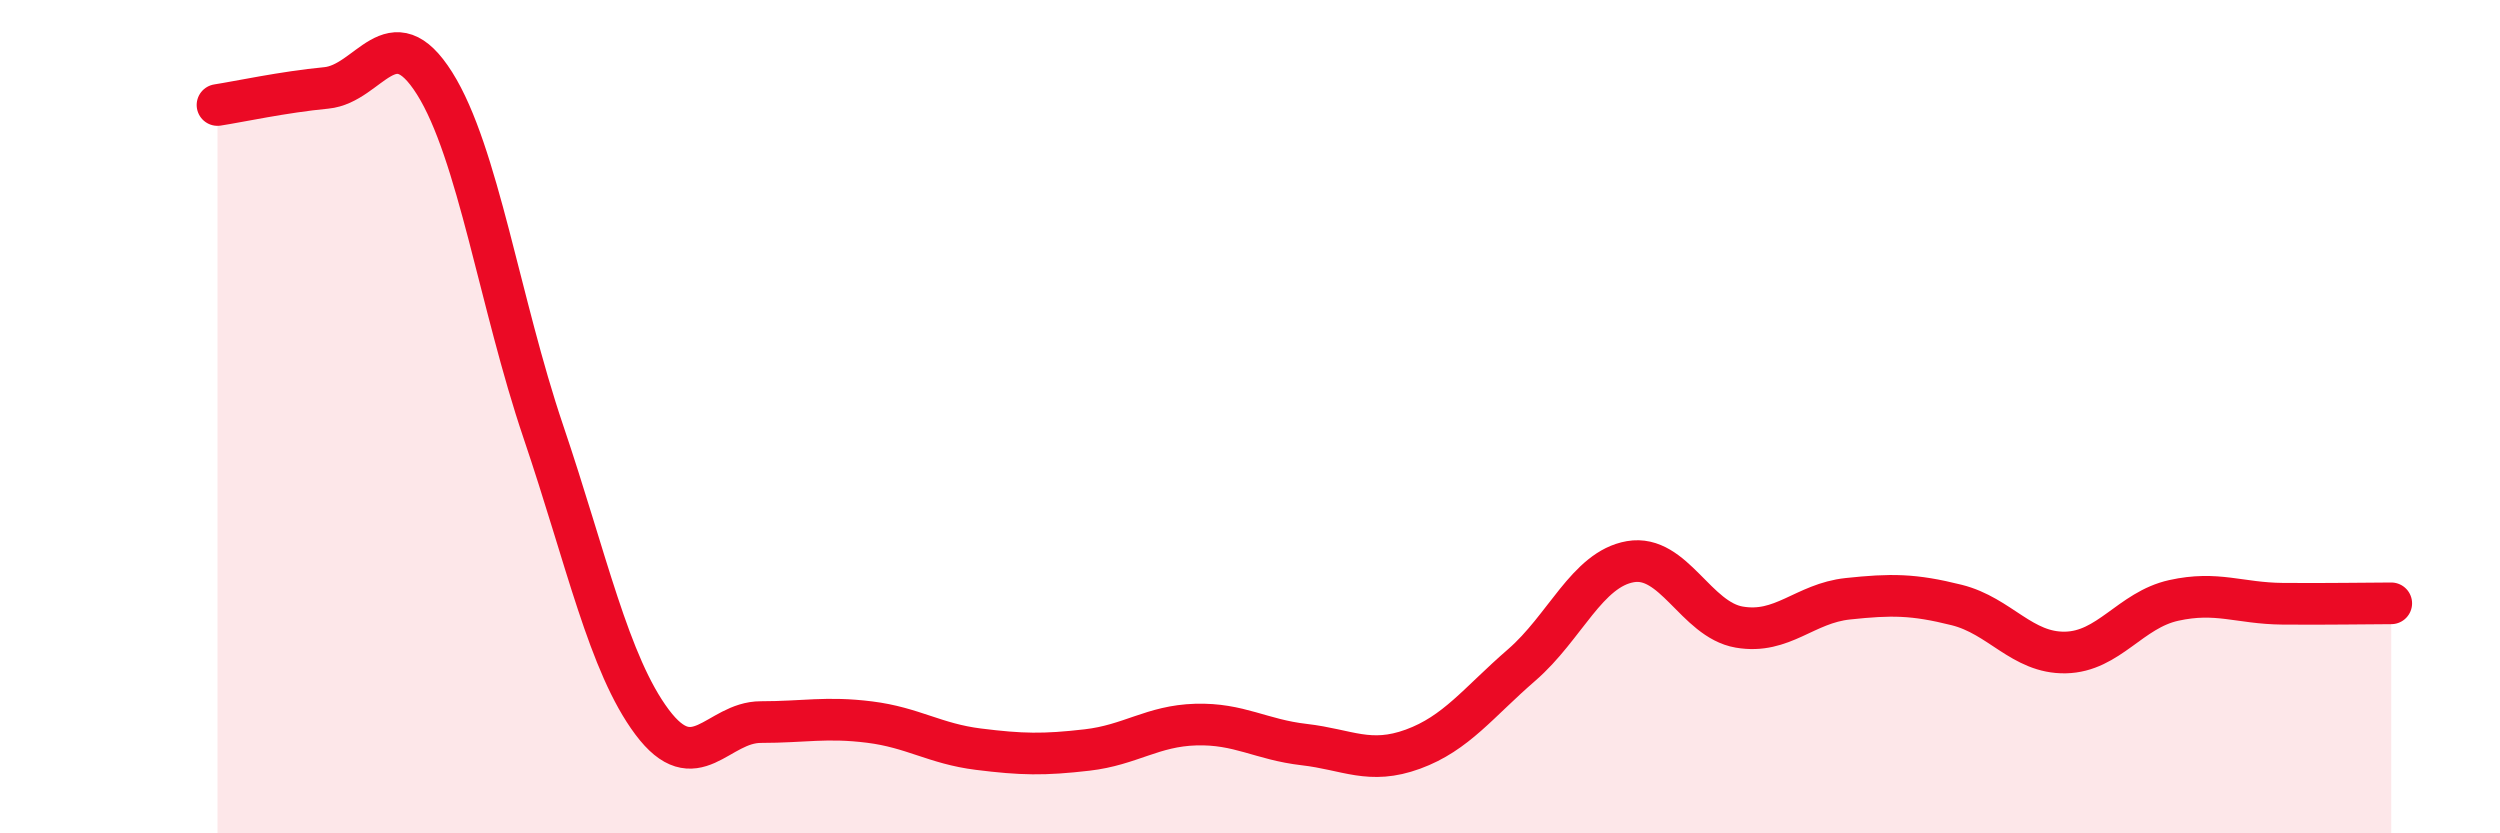
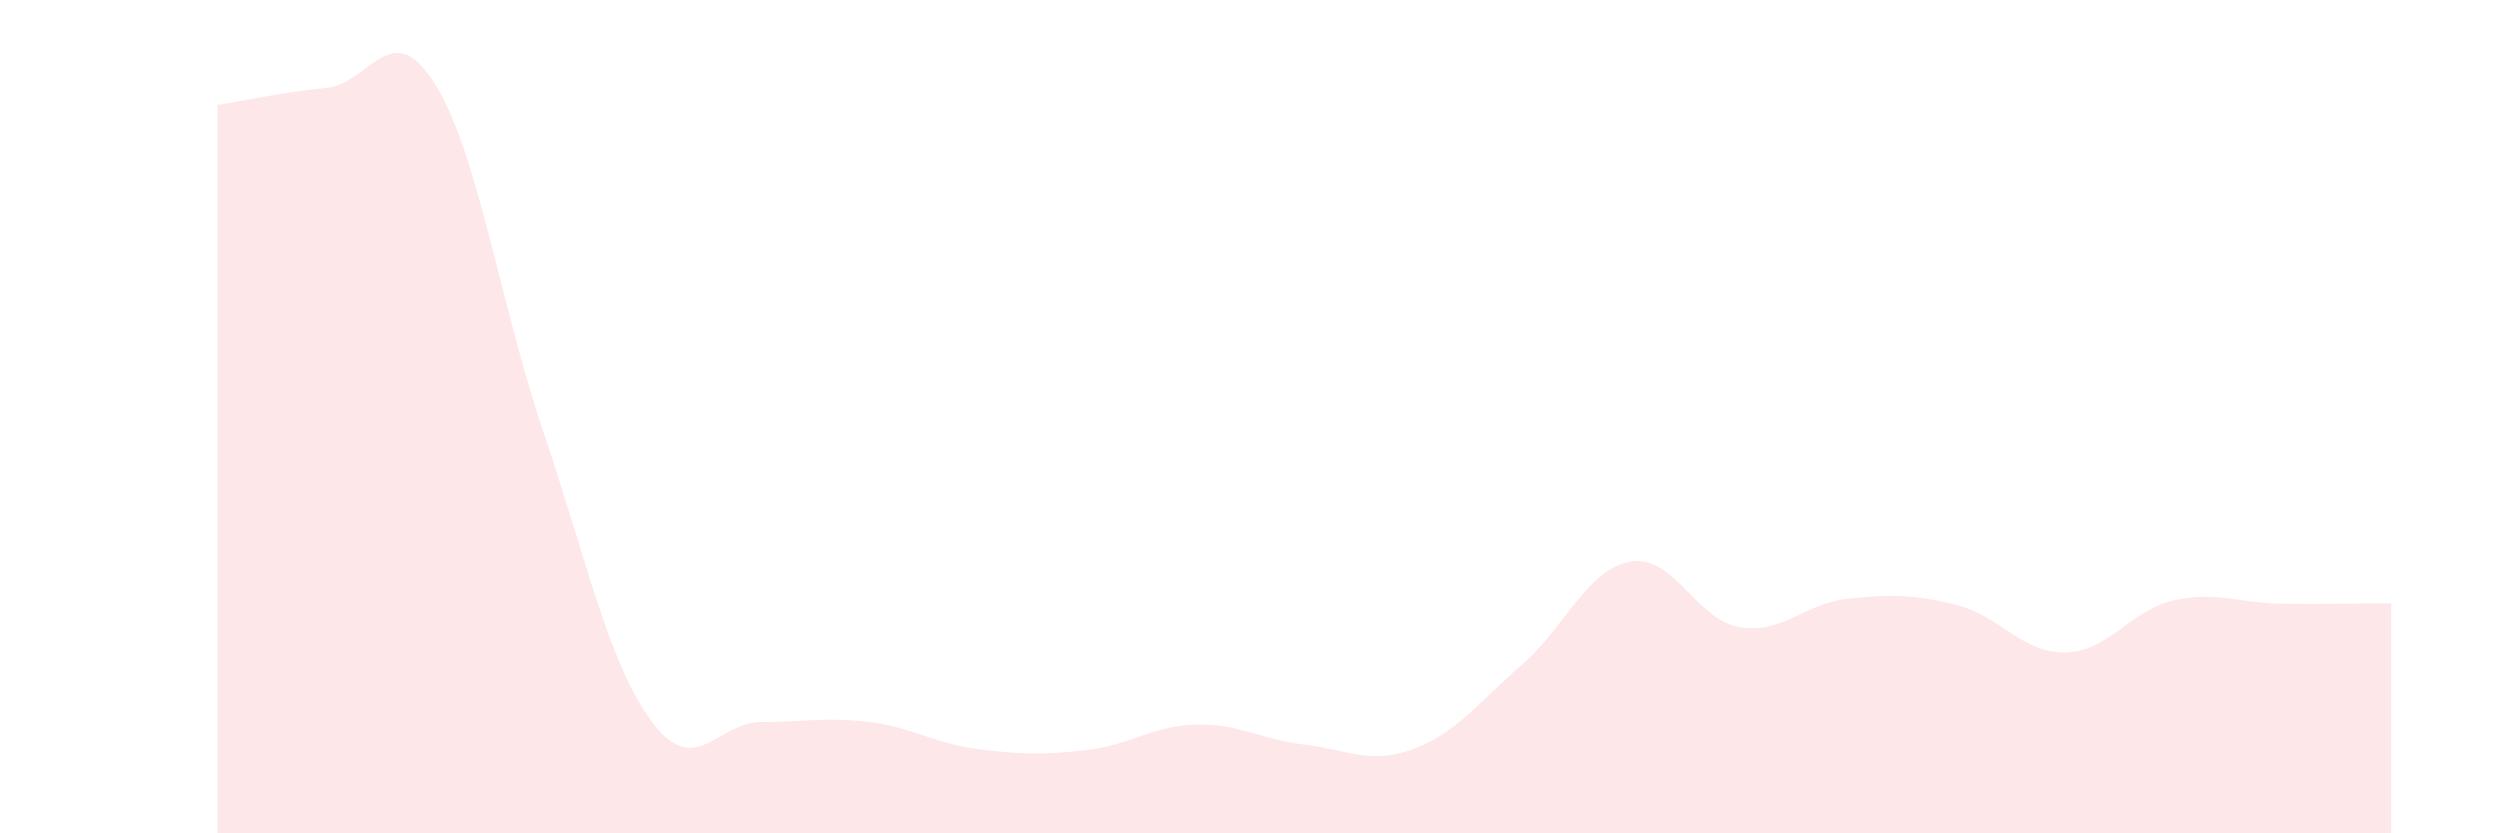
<svg xmlns="http://www.w3.org/2000/svg" width="60" height="20" viewBox="0 0 60 20">
  <path d="M 5.22,2.52 C 5.74,2.44 6.79,2.21 7.83,2.11 C 8.87,2.01 9.39,0.35 10.43,2 C 11.47,3.65 12,7.29 13.04,10.36 C 14.08,13.43 14.61,15.94 15.65,17.33 C 16.69,18.72 17.22,17.33 18.26,17.33 C 19.3,17.33 19.83,17.2 20.87,17.33 C 21.91,17.46 22.44,17.85 23.48,17.98 C 24.52,18.11 25.05,18.12 26.09,18 C 27.13,17.88 27.66,17.42 28.7,17.39 C 29.74,17.36 30.26,17.75 31.3,17.87 C 32.34,17.99 32.87,18.36 33.91,17.98 C 34.95,17.6 35.48,16.86 36.52,15.96 C 37.56,15.06 38.09,13.66 39.13,13.48 C 40.17,13.3 40.7,14.87 41.74,15.05 C 42.78,15.23 43.31,14.48 44.35,14.37 C 45.39,14.26 45.92,14.26 46.96,14.52 C 48,14.78 48.53,15.68 49.57,15.66 C 50.61,15.64 51.13,14.64 52.17,14.41 C 53.21,14.18 53.74,14.48 54.78,14.49 C 55.82,14.5 56.87,14.48 57.39,14.48L57.39 20L5.22 20Z" fill="#EB0A25" opacity="0.1" stroke-linecap="round" stroke-linejoin="round" />
-   <path d="M 5.22,2.52 C 5.74,2.44 6.79,2.21 7.83,2.11 C 8.87,2.01 9.39,0.35 10.43,2 C 11.47,3.65 12,7.29 13.04,10.36 C 14.08,13.43 14.61,15.94 15.65,17.33 C 16.69,18.72 17.22,17.33 18.26,17.33 C 19.3,17.33 19.83,17.2 20.87,17.33 C 21.91,17.46 22.44,17.85 23.48,17.98 C 24.52,18.11 25.05,18.12 26.09,18 C 27.13,17.88 27.66,17.42 28.7,17.39 C 29.74,17.36 30.26,17.75 31.3,17.87 C 32.34,17.99 32.87,18.36 33.91,17.98 C 34.95,17.6 35.48,16.86 36.52,15.96 C 37.56,15.06 38.09,13.66 39.13,13.48 C 40.17,13.3 40.7,14.87 41.74,15.05 C 42.78,15.23 43.31,14.48 44.35,14.37 C 45.39,14.26 45.92,14.26 46.96,14.52 C 48,14.78 48.53,15.68 49.57,15.66 C 50.61,15.64 51.13,14.64 52.17,14.41 C 53.21,14.18 53.74,14.48 54.78,14.49 C 55.82,14.5 56.87,14.48 57.39,14.48" stroke="#EB0A25" stroke-width="1" fill="none" stroke-linecap="round" stroke-linejoin="round" />
</svg>